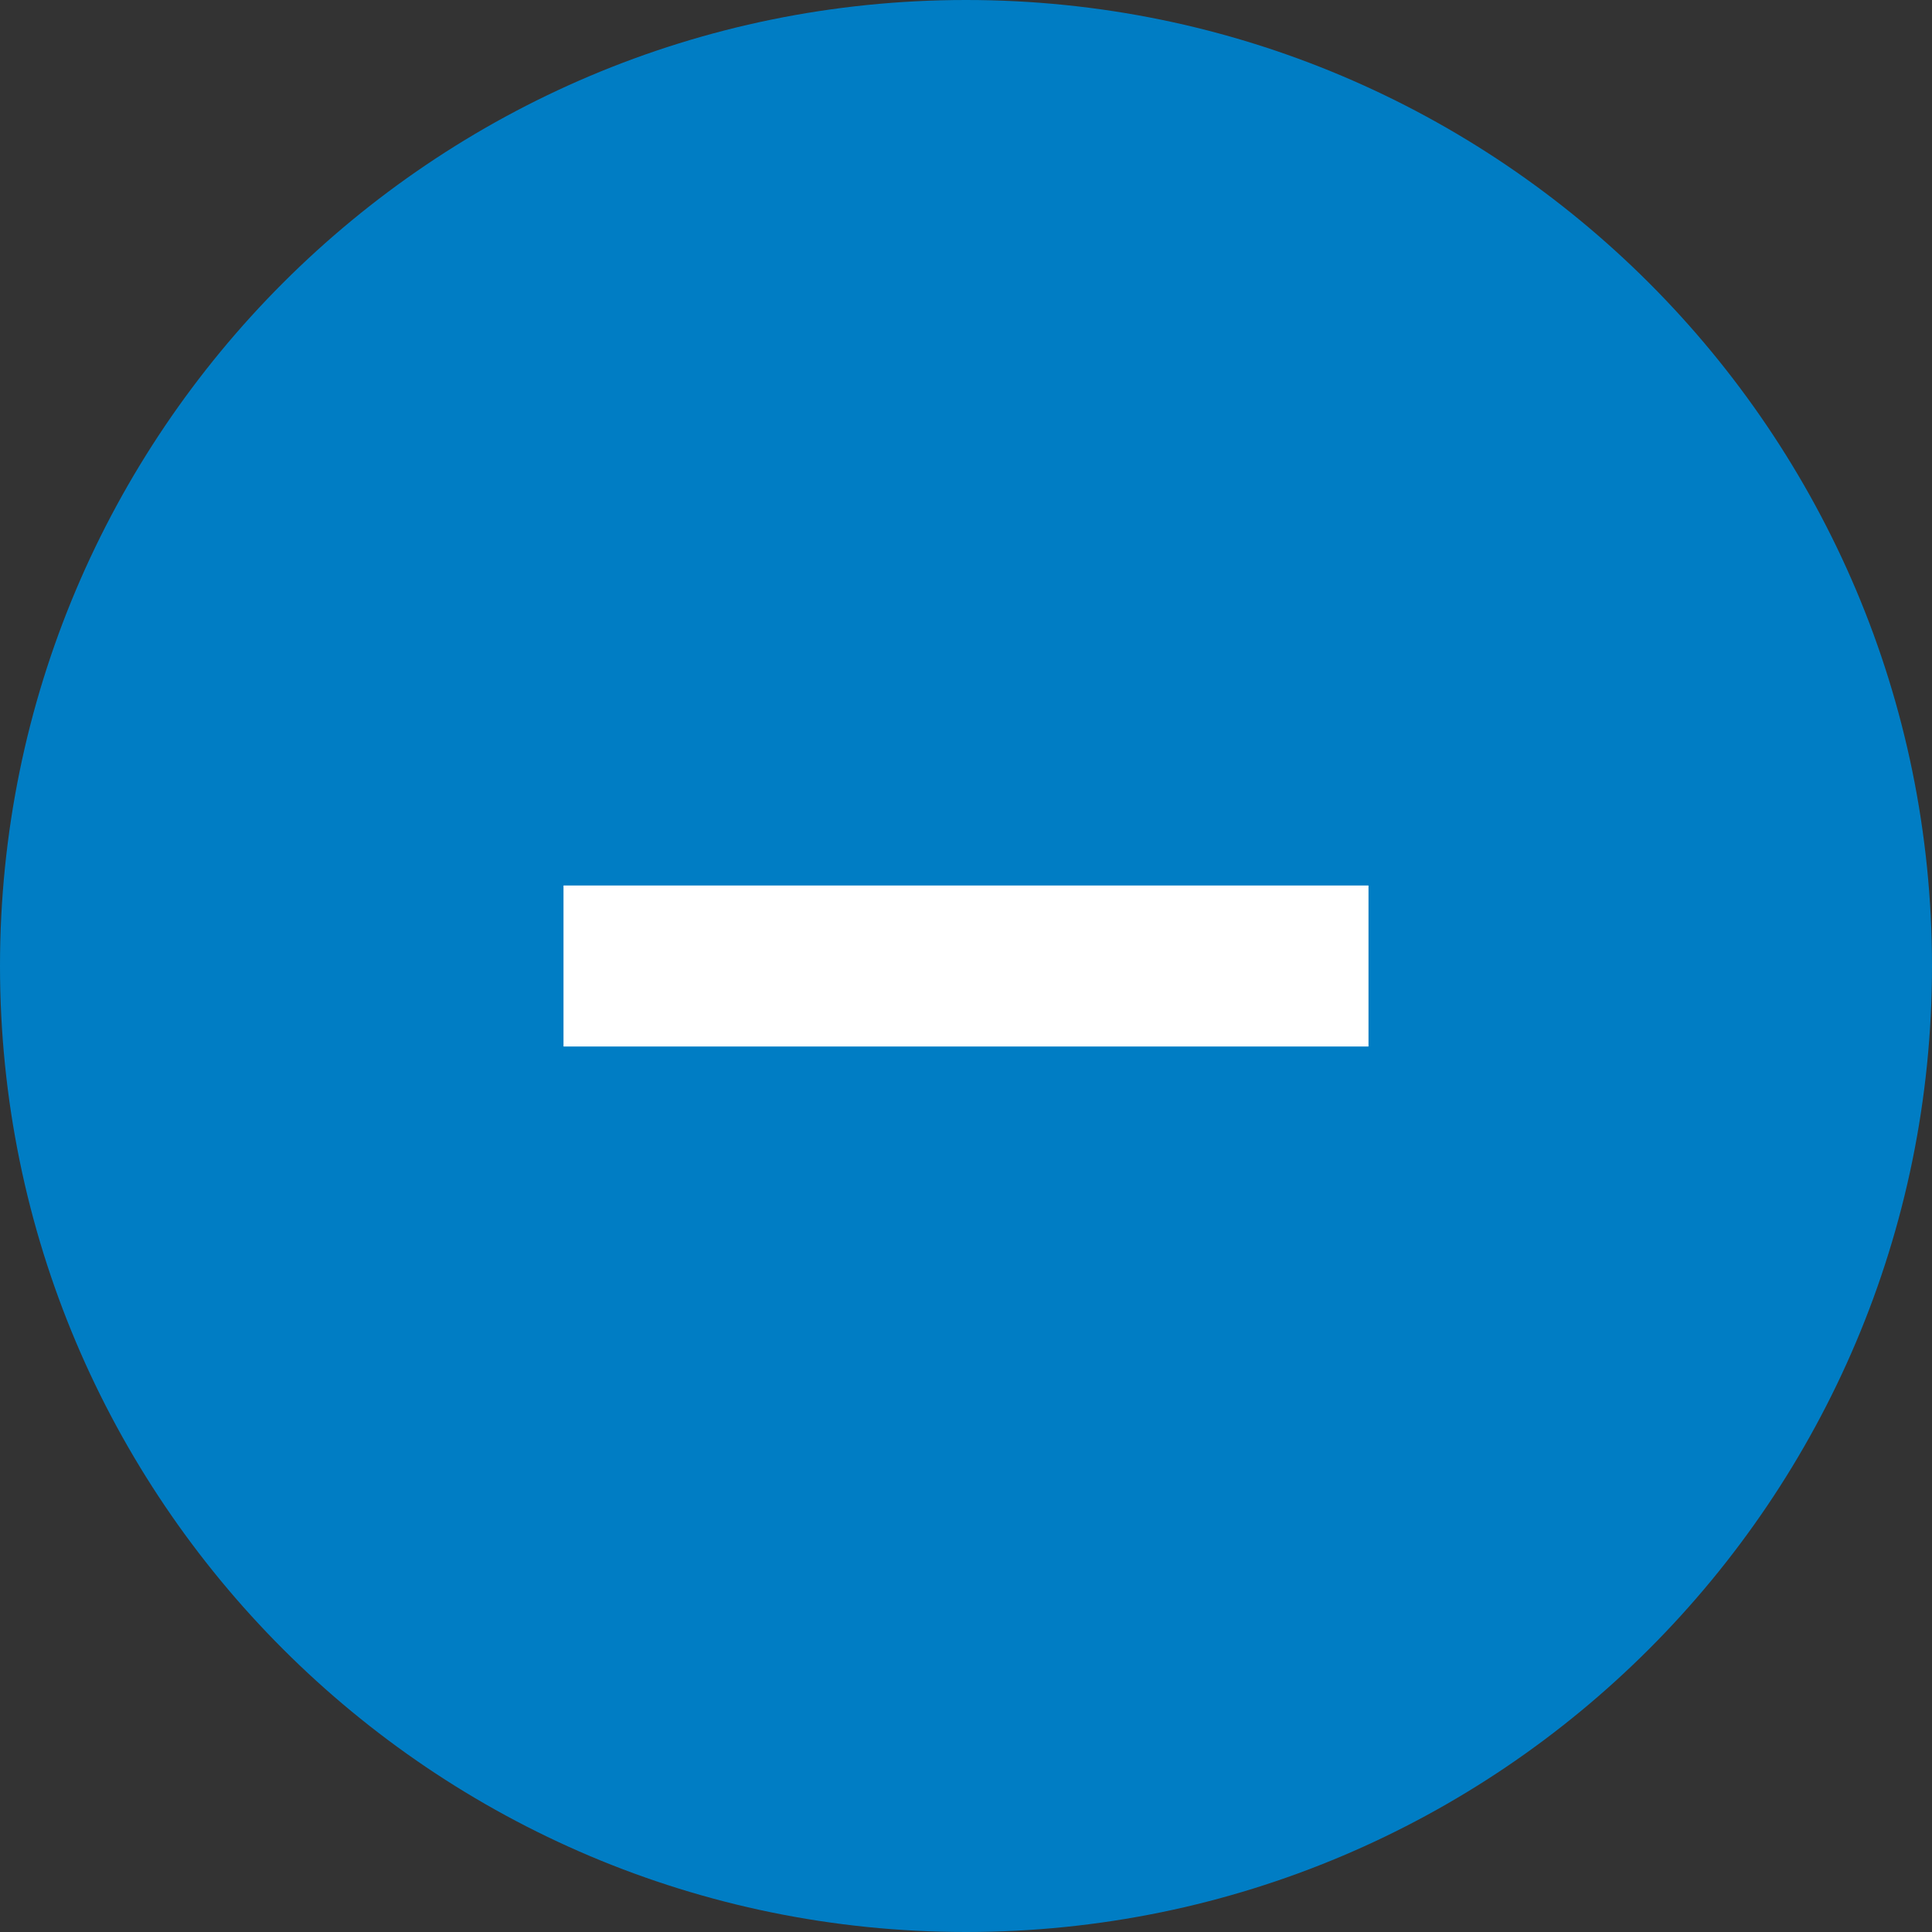
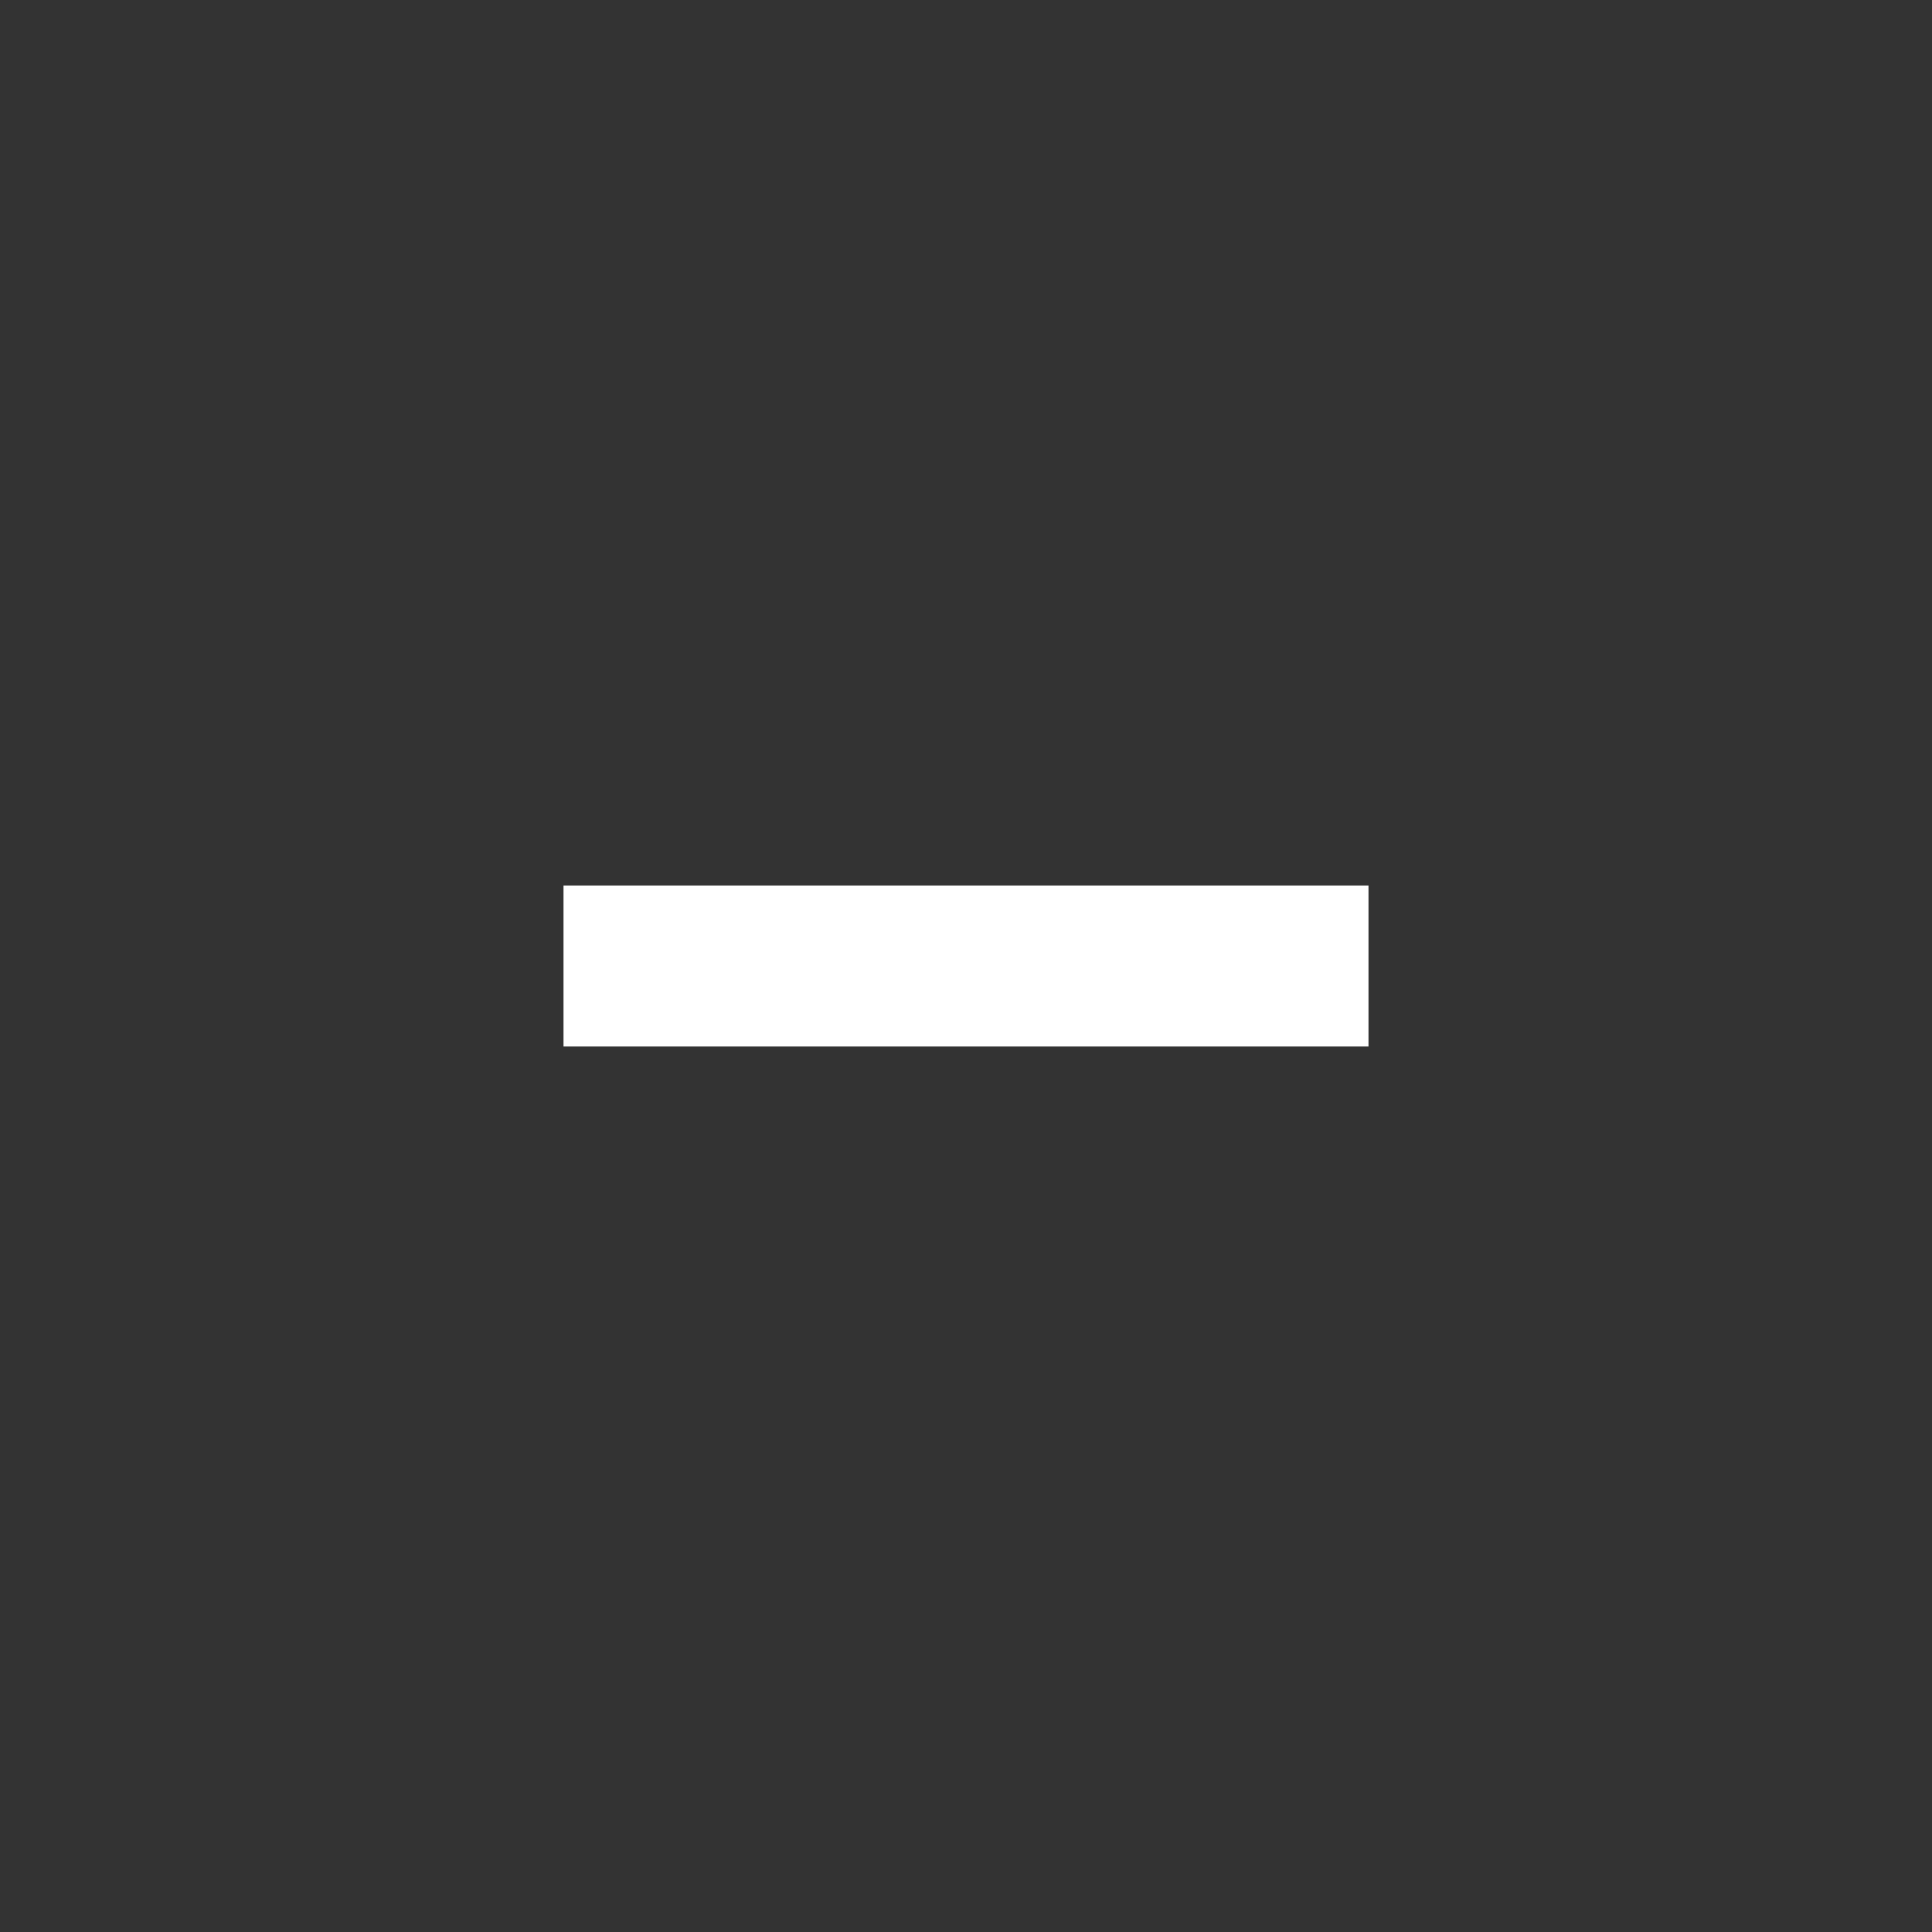
<svg xmlns="http://www.w3.org/2000/svg" width="24" height="24" viewBox="0 0 24 24" fill="none">
  <rect x="0" y="0" width="24" height="24" fill="#333333" stroke="none" />
-   <path d="M12 24C18.627 24 24 18.627 24 12C24 5.373 18.627 0 12 0C5.373 0 0 5.373 0 12C0 18.627 5.373 24 12 24Z" fill="url(#paint0_linear)" />
  <path d="M17 11H7V13H17V11Z" fill="white" />
  <defs>
    <linearGradient id="paint0_linear" x1="-7.59" y1="-27.227" x2="29.383" y2="37.98" gradientUnits="userSpaceOnUse">
      <stop stop-color="#007DC4" />
      <stop offset="1" stop-color="#007DC4" />
    </linearGradient>
  </defs>
</svg>